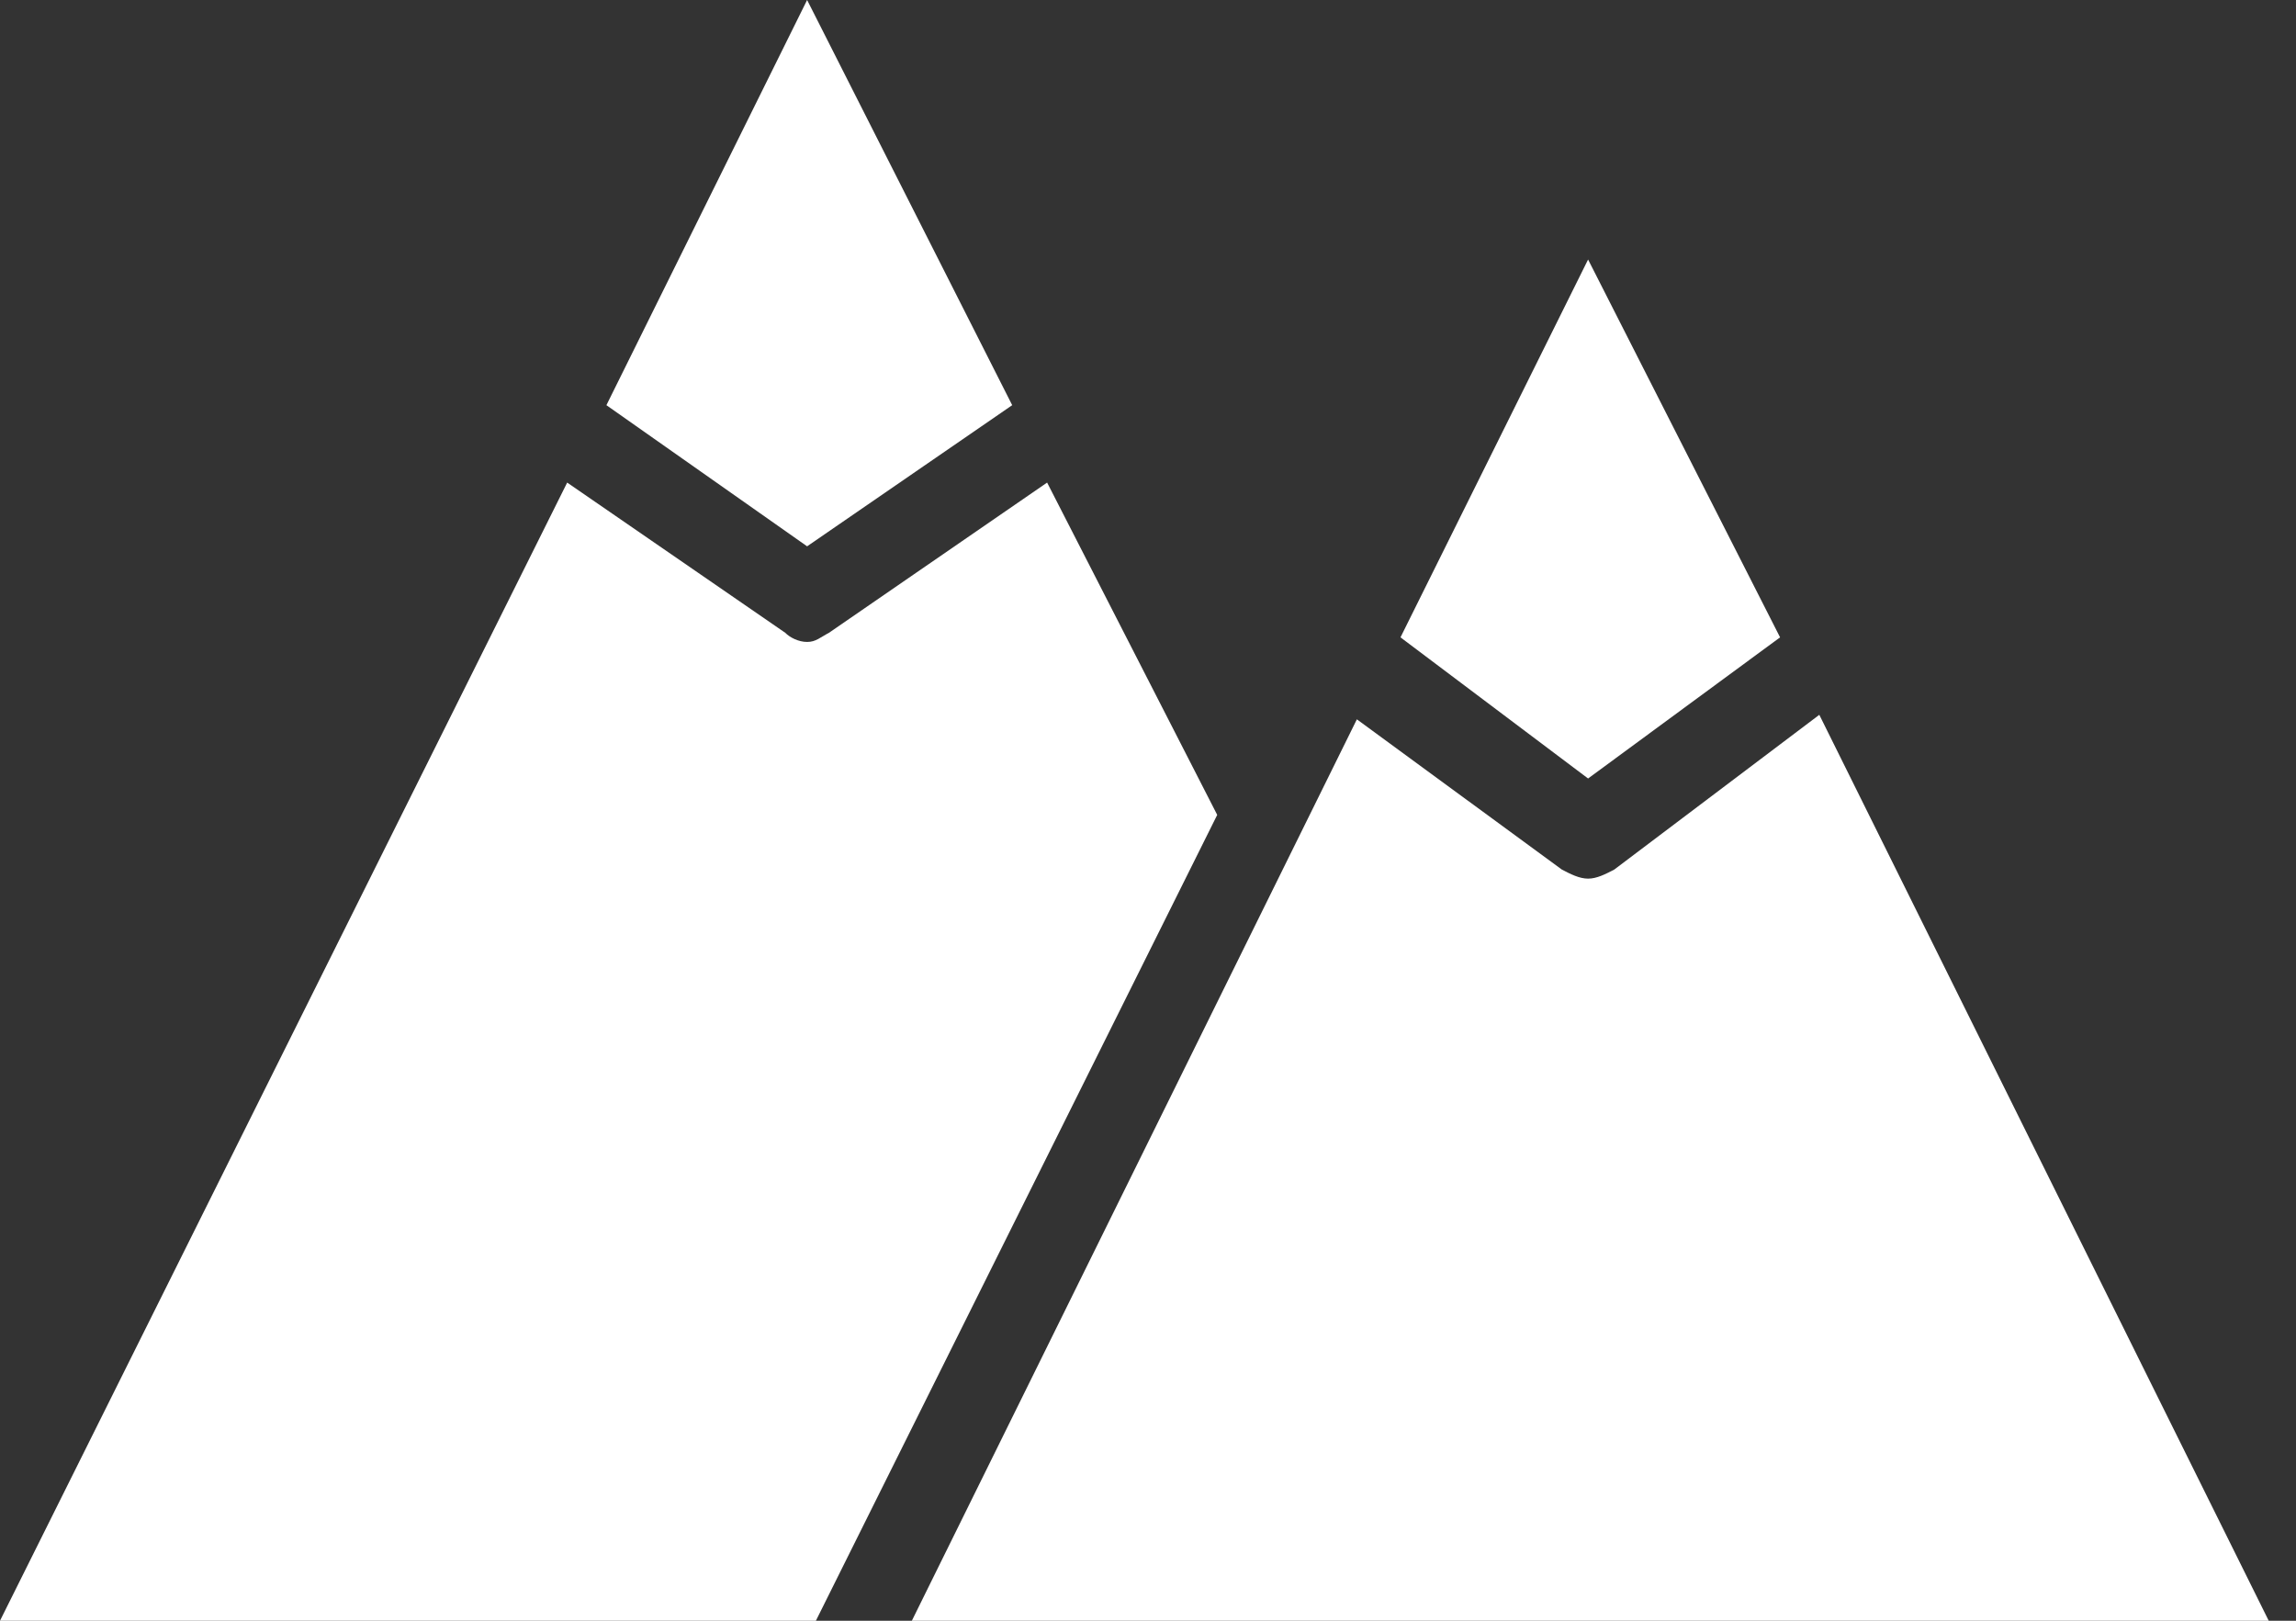
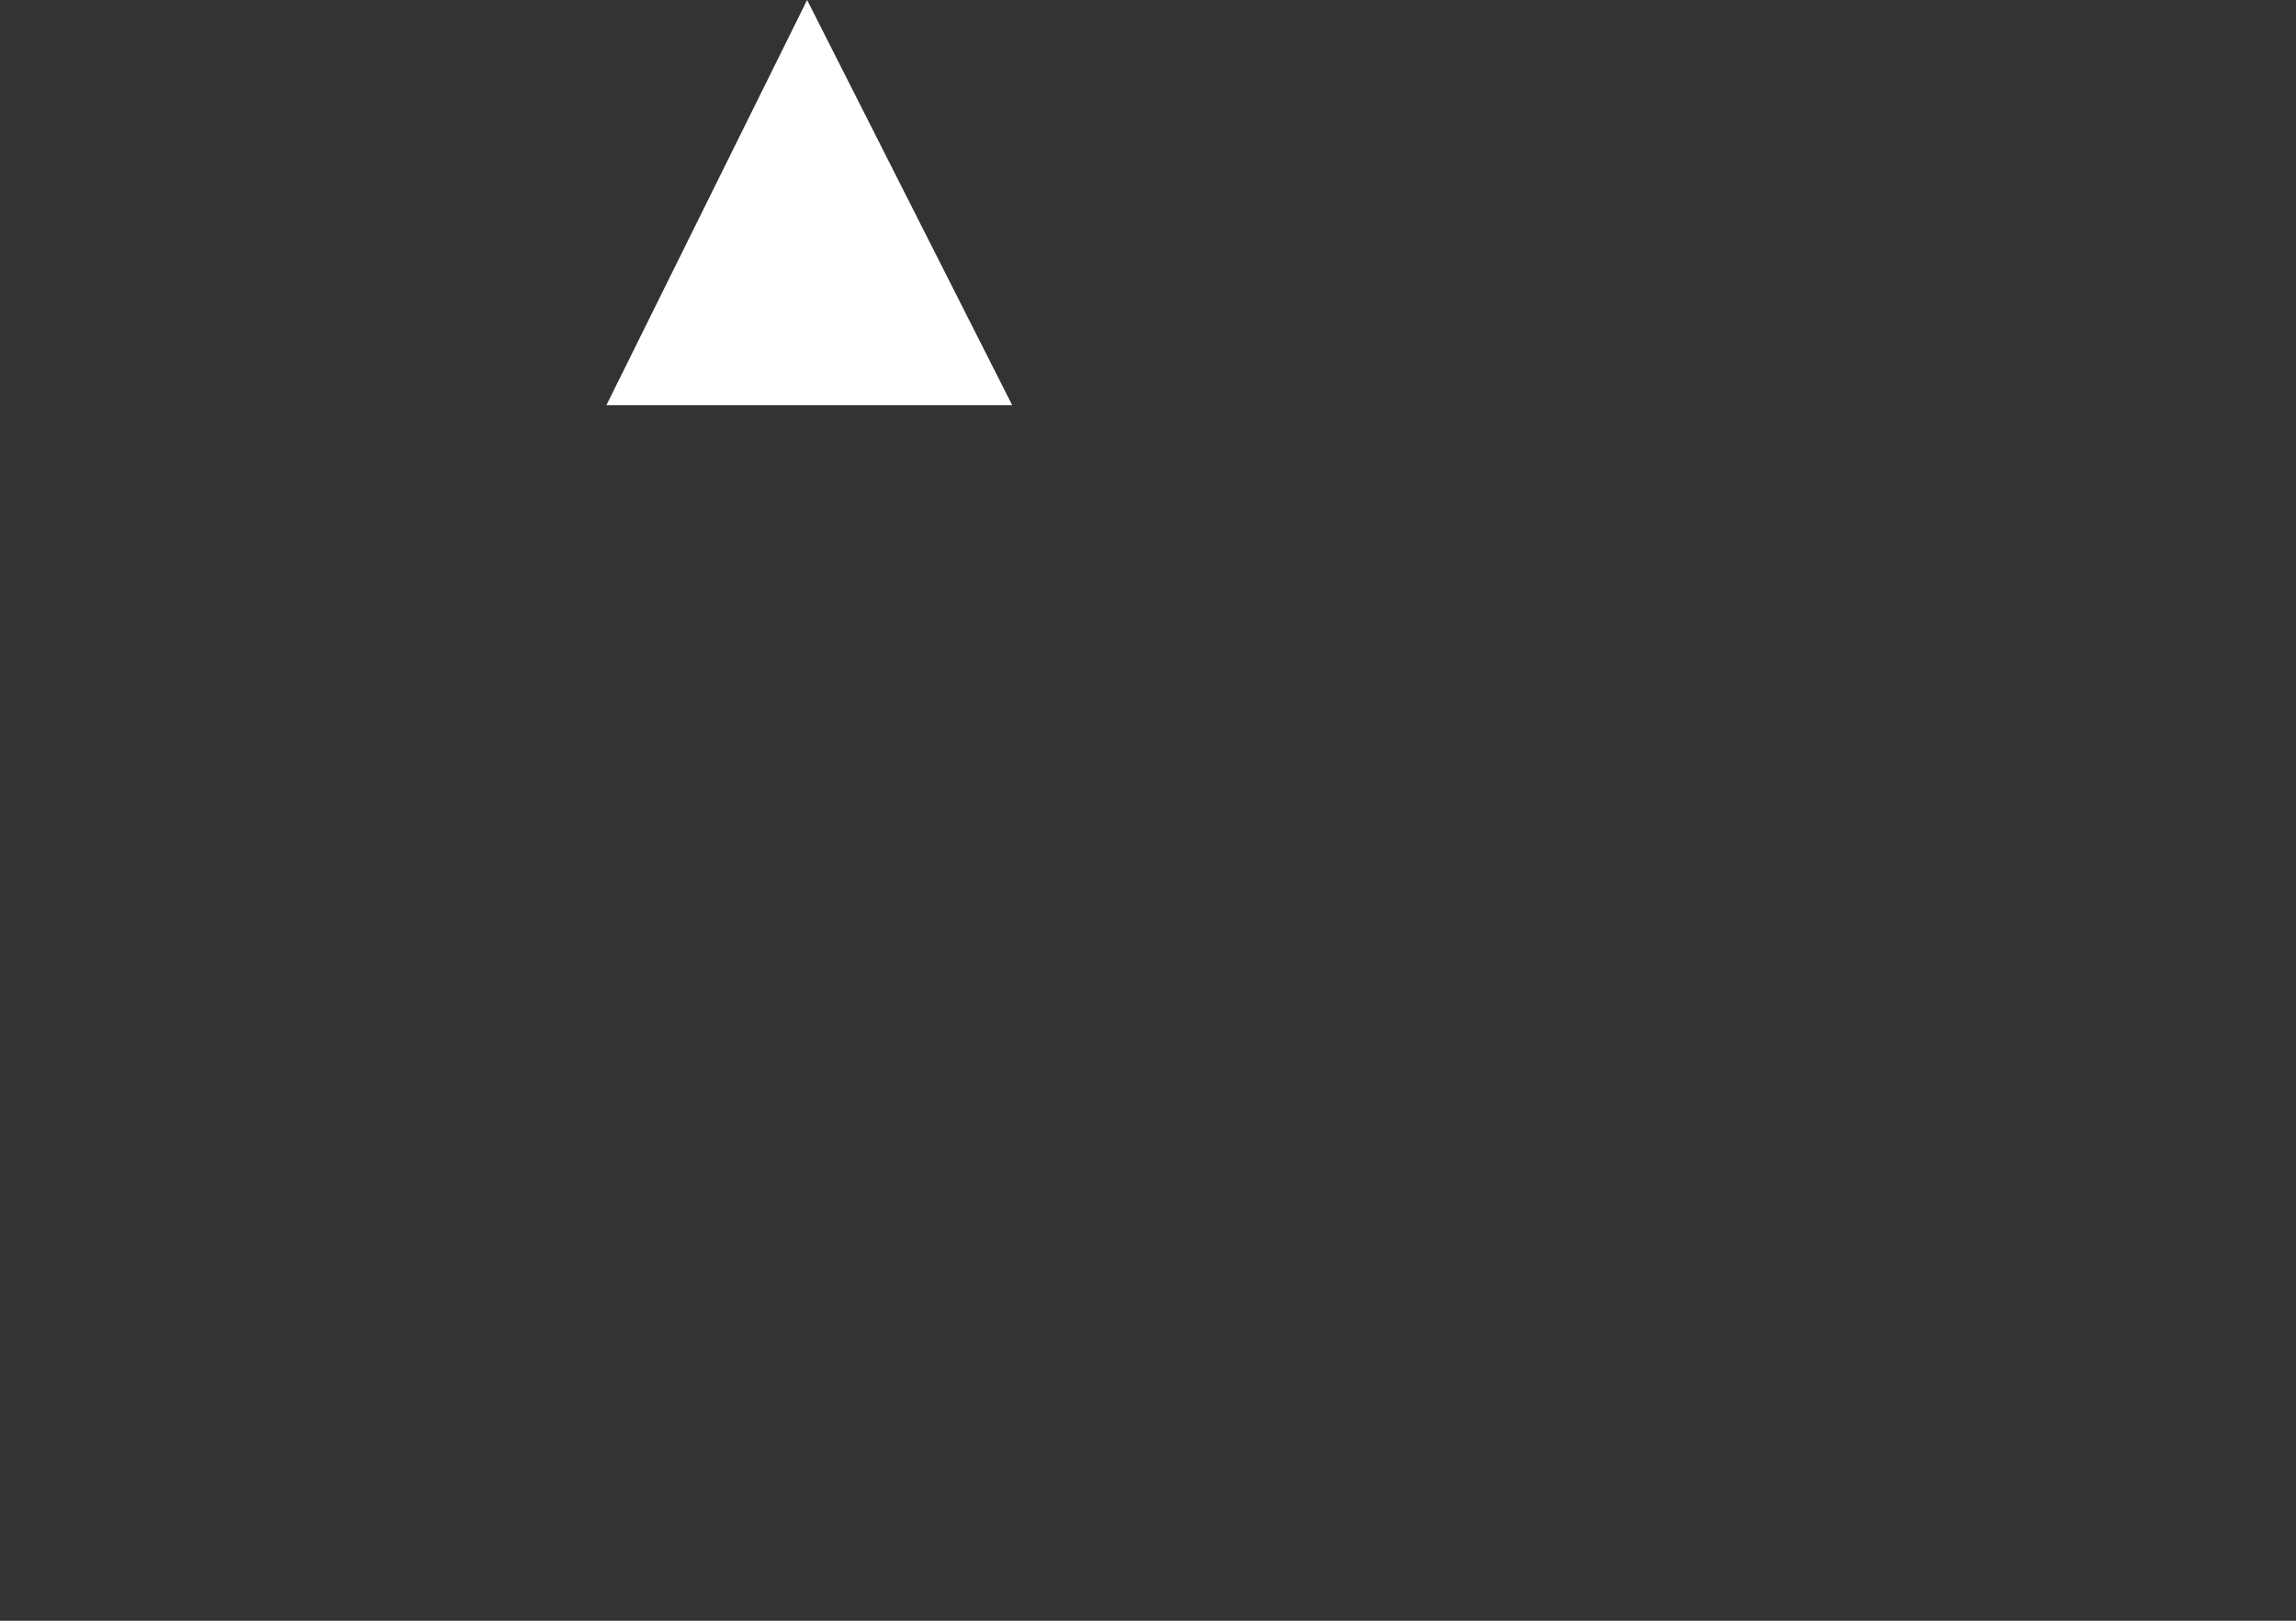
<svg xmlns="http://www.w3.org/2000/svg" width="34" height="24" viewBox="0 0 34 24" fill="none">
  <rect x="0" y="0" width="34" height="24" fill="#333333" stroke="none" />
-   <path d="M26.941 10.585L23.904 12.877C23.775 12.944 23.646 13.011 23.517 13.011C23.388 13.011 23.258 12.944 23.129 12.877L20.093 10.652L13.503 24H33.596L26.941 10.585Z" fill="white" />
-   <path d="M26.36 9.438L23.517 3.843L20.739 9.438L23.517 11.528L26.36 9.438Z" fill="white" />
-   <path d="M14.989 6L11.952 0L8.98 6L11.952 8.09L14.989 6Z" fill="white" />
-   <path d="M15.506 7.146L12.275 9.371C12.146 9.438 12.082 9.506 11.952 9.506C11.823 9.506 11.694 9.438 11.629 9.371L8.399 7.146L0 24H12.082L18.025 12.067L15.506 7.146Z" fill="white" />
+   <path d="M14.989 6L11.952 0L8.98 6L14.989 6Z" fill="white" />
</svg>